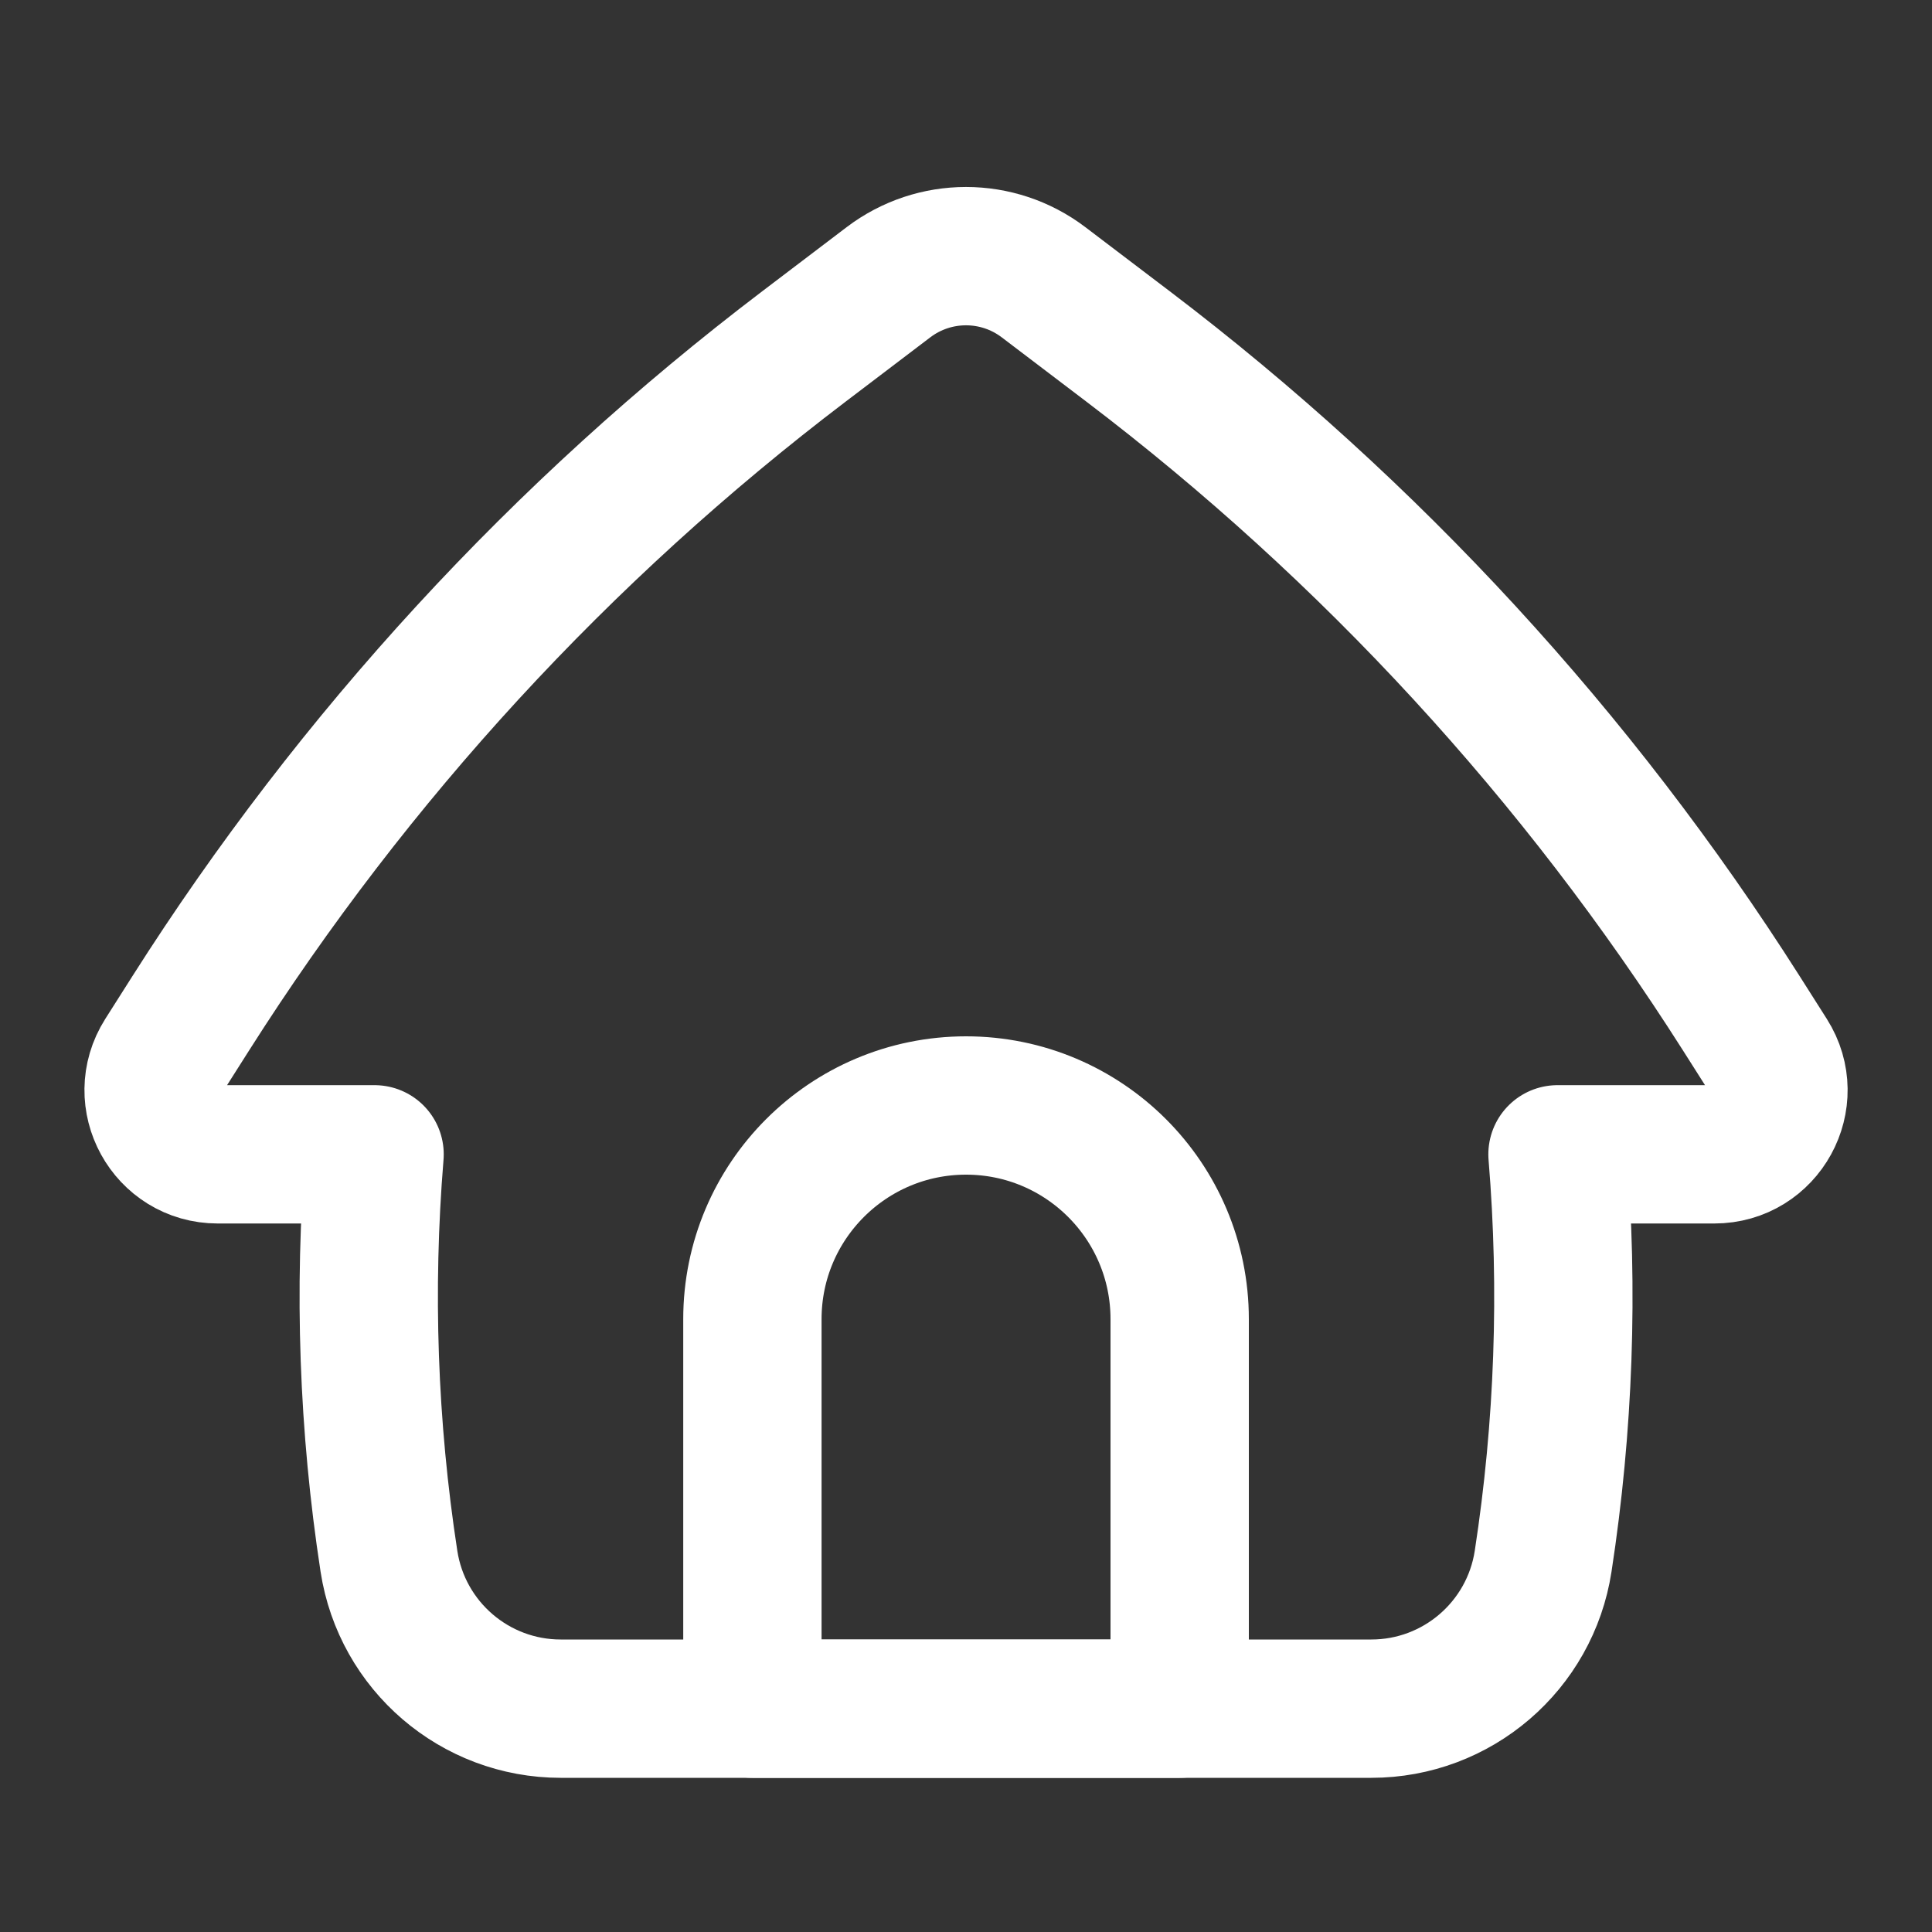
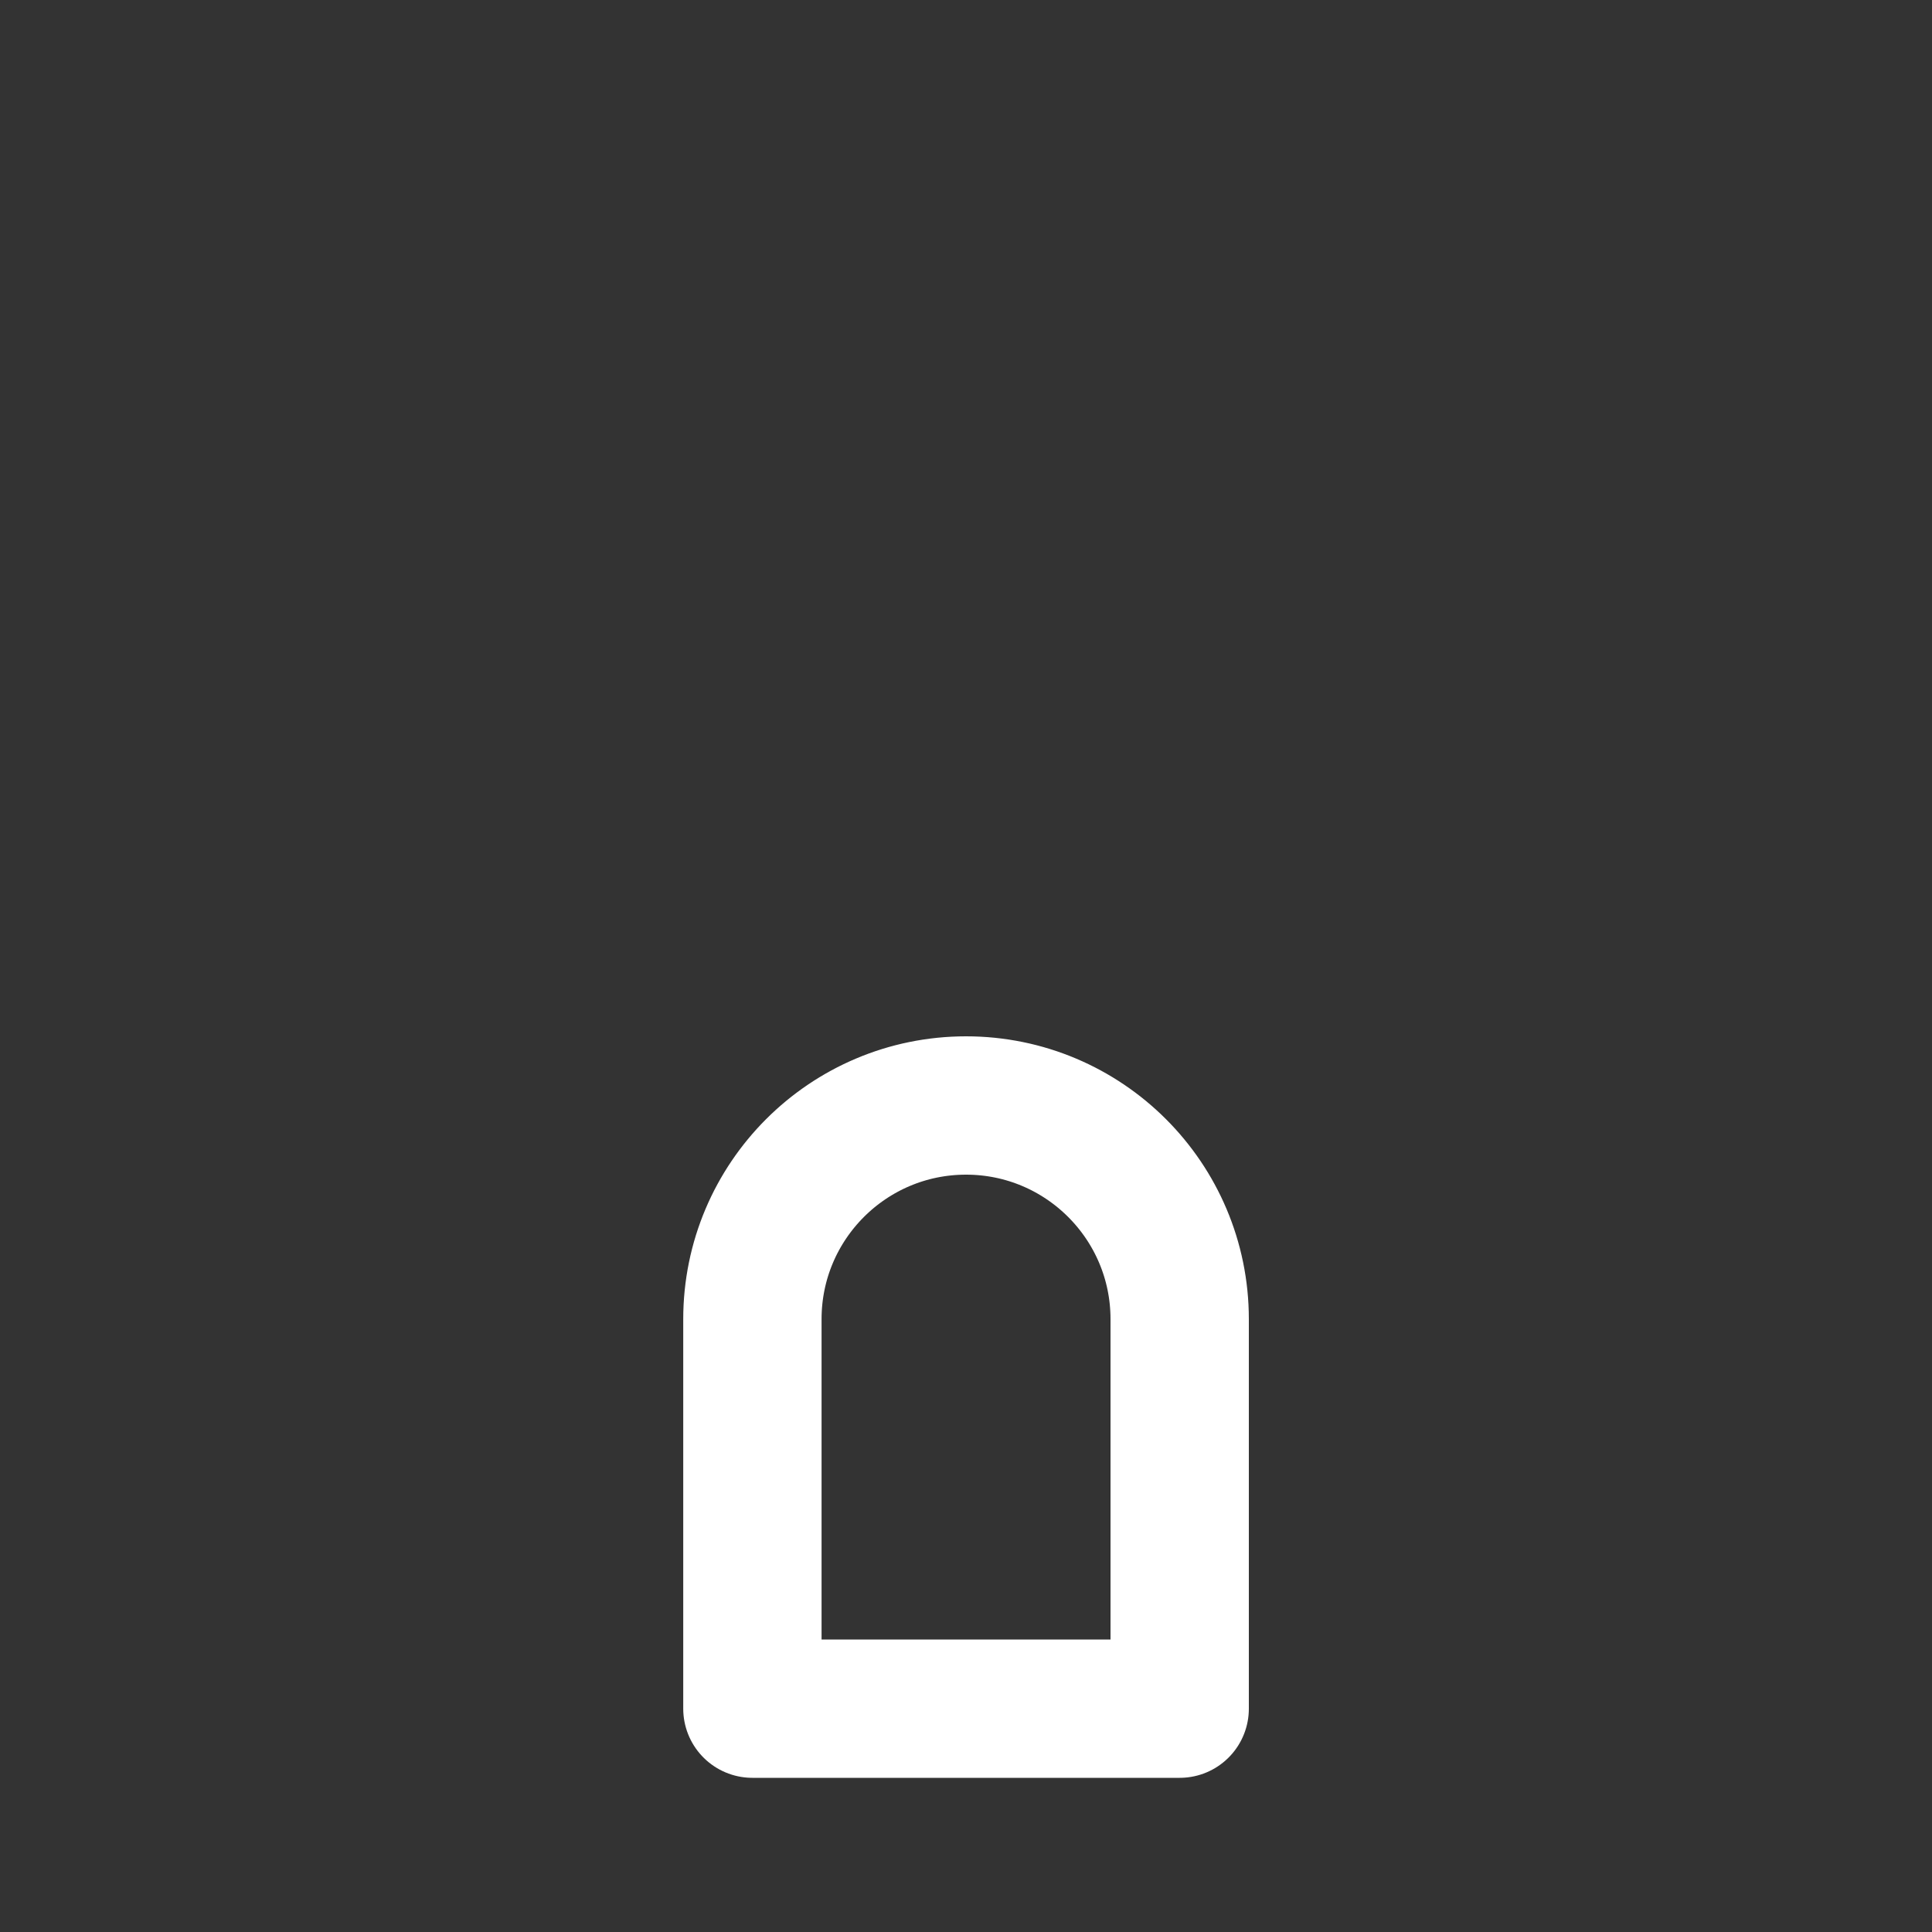
<svg xmlns="http://www.w3.org/2000/svg" fill="none" viewBox="-0.895 -0.895 25 25" id="Home-2--Streamline-Flex.svg" height="25" width="25">
  <rect x="-0.895" y="-0.895" width="25" height="25" fill="#333333" stroke="none" />
  <desc>Home 2 Streamline Icon: https://streamlinehq.com</desc>
  <g id="home-2--door-entrance-home-house-roof-round-shelter">
-     <path id="Rectangle 15" stroke="#ffffff" stroke-linecap="round" stroke-linejoin="round" d="M6.361 21.215h10.489c1.11 0 2.054 -0.81 2.223 -1.907 0.268 -1.743 0.331 -3.511 0.186 -5.266h2.029c0.654 0 1.05 -0.721 0.7 -1.273l-0.351 -0.553C19.525 8.892 16.838 5.97 13.702 3.588l-1.094 -0.831c-0.593 -0.45 -1.413 -0.45 -2.006 0l-1.094 0.831C6.372 5.97 3.685 8.892 1.574 12.216l-0.351 0.553c-0.35 0.552 0.046 1.273 0.7 1.273h2.029c-0.144 1.755 -0.082 3.522 0.186 5.266 0.169 1.097 1.113 1.907 2.223 1.907Z" stroke-width="1.79" />
    <path id="Vector (Stroke)" stroke="#ffffff" stroke-linecap="round" stroke-linejoin="round" d="M11.605 13.41c1.527 0 2.765 1.238 2.765 2.765v5.04H8.841V16.175c0 -1.527 1.238 -2.765 2.765 -2.765Z" stroke-width="1.79" />
  </g>
</svg>